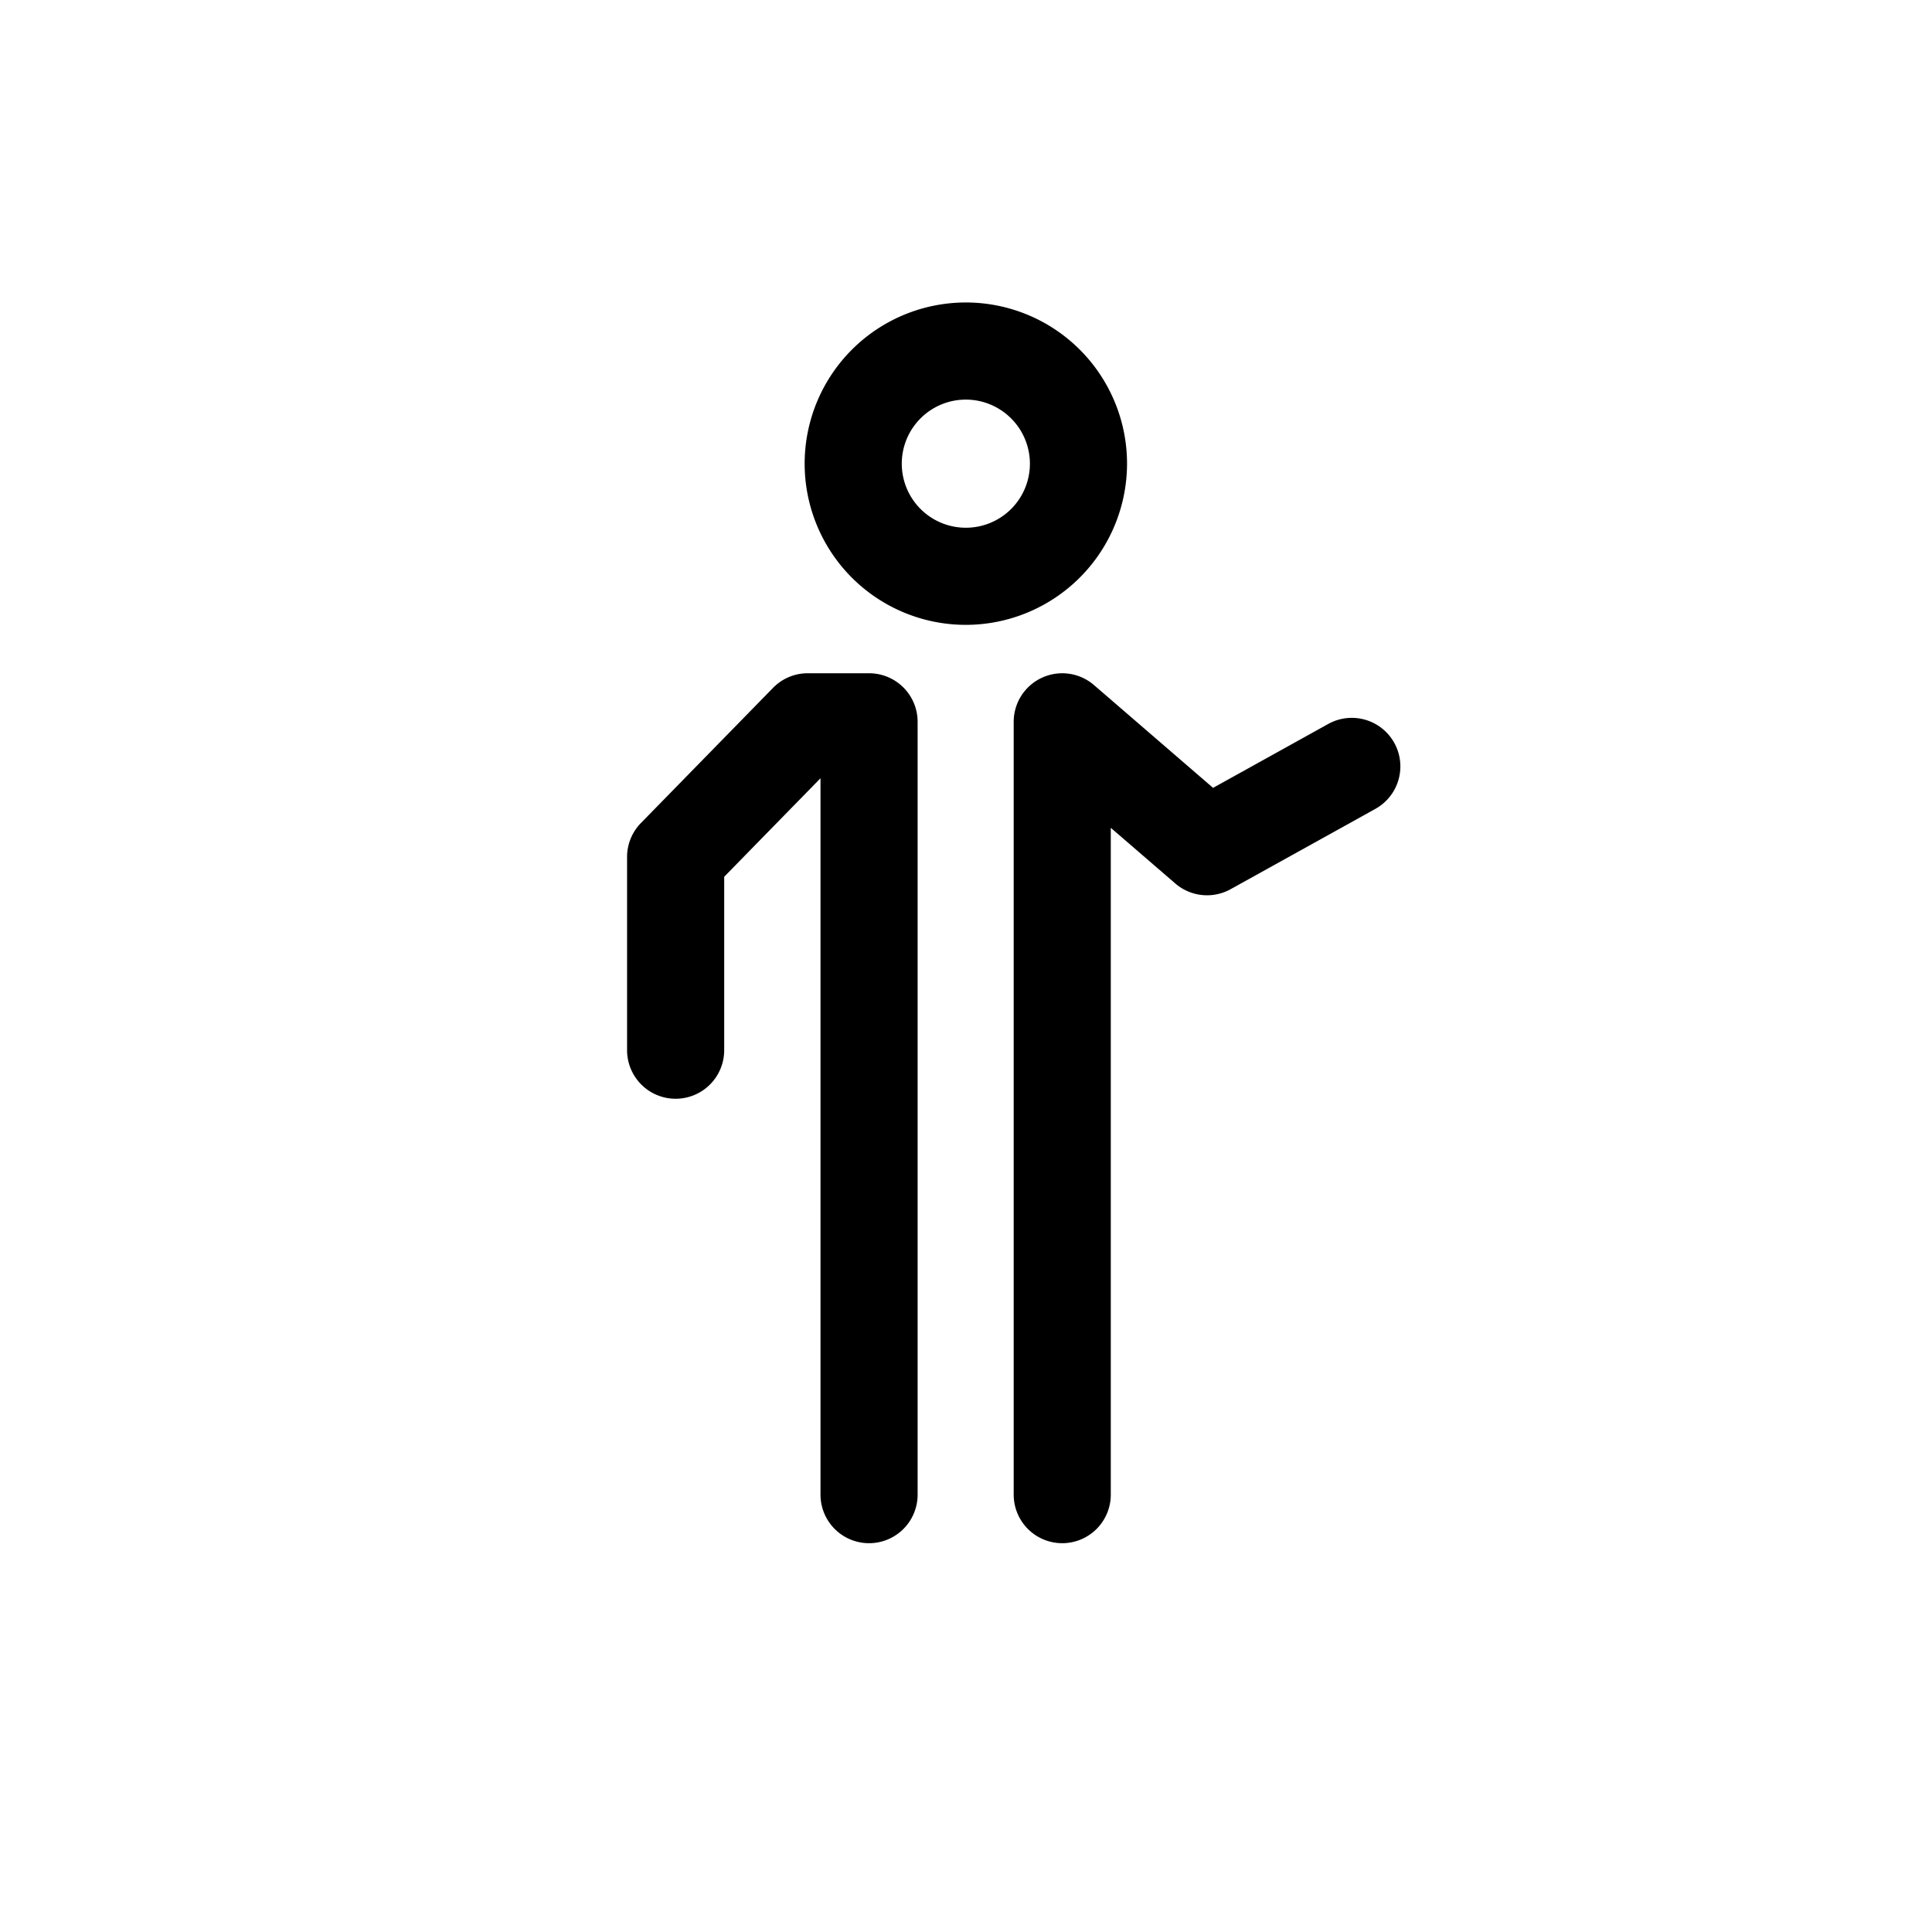
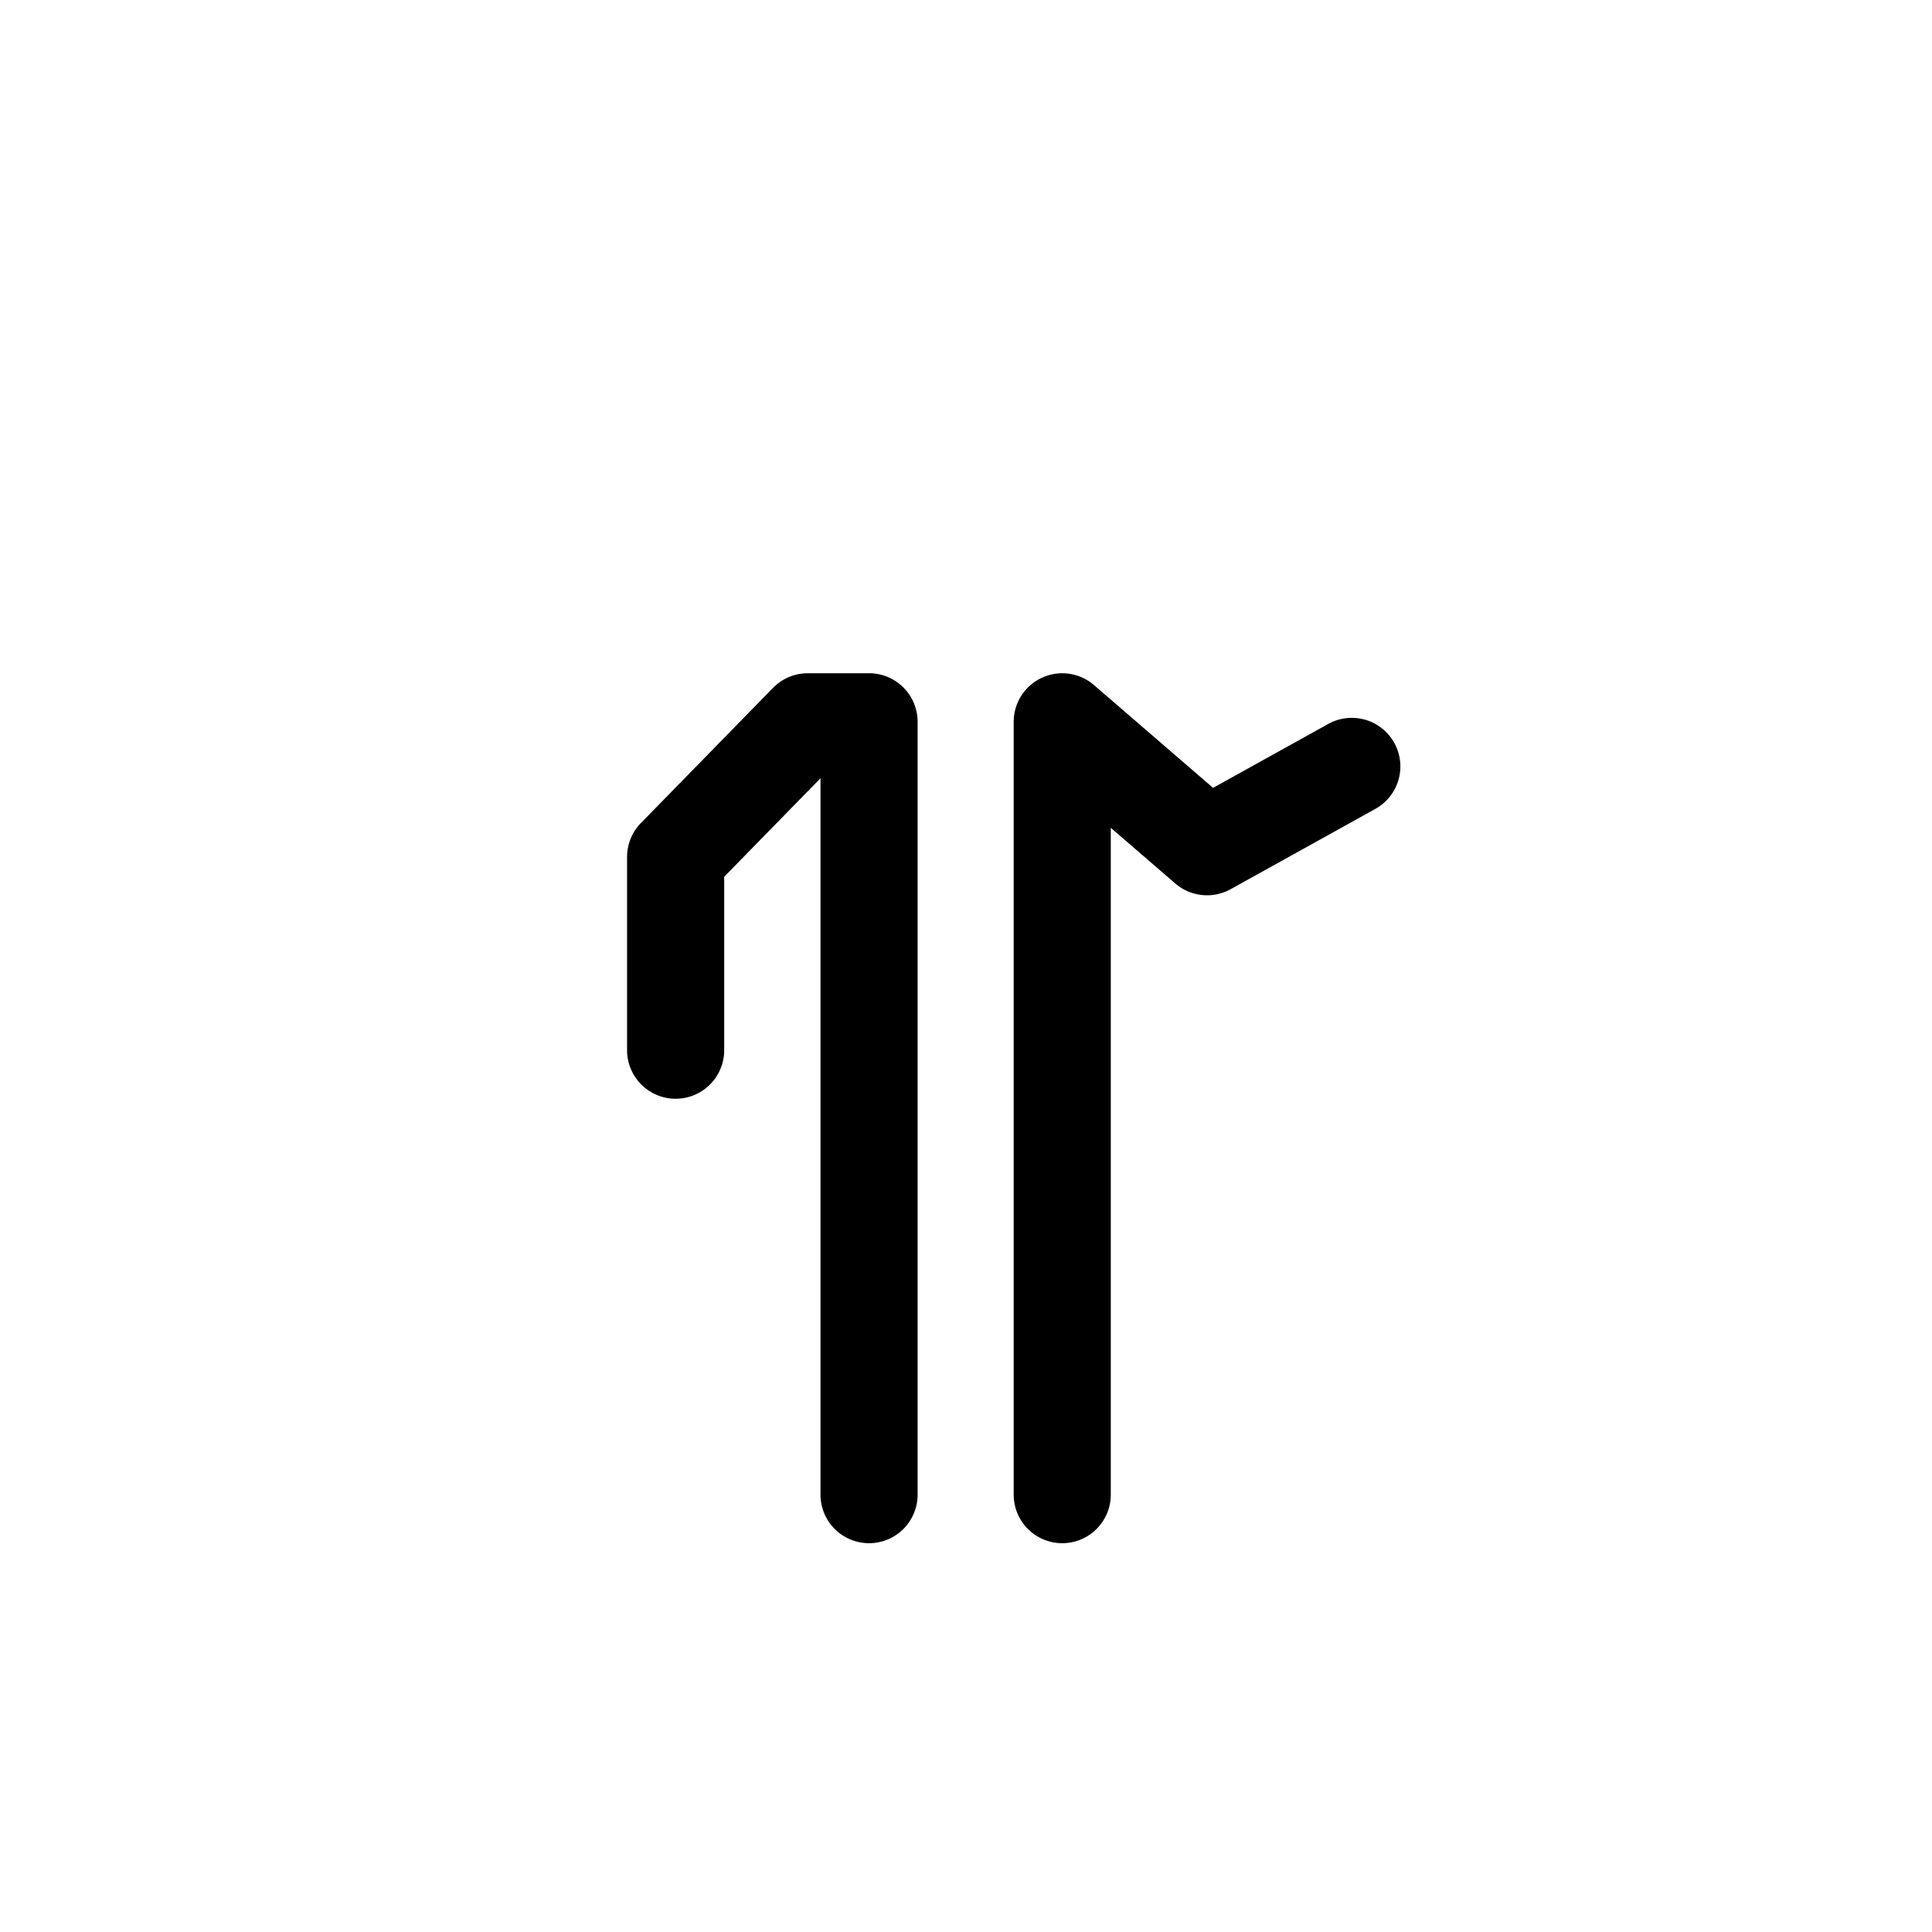
<svg xmlns="http://www.w3.org/2000/svg" id="Piktogramm" viewBox="0 0 56.693 56.693">
  <path d="M25.502,45.284a1.425,1.425,0,0,1-1.425-1.425V22.837L21.251,25.728v5.089a1.425,1.425,0,1,1-2.85,0V25.147a1.424,1.424,0,0,1,.406-.996l3.877-3.966a1.422,1.422,0,0,1,1.019-.429h1.799a1.425,1.425,0,0,1,1.425,1.425V43.859A1.425,1.425,0,0,1,25.502,45.284Z" />
  <path d="M31.171,45.284a1.425,1.425,0,0,1-1.425-1.425V21.181a1.425,1.425,0,0,1,2.355-1.079l3.496,3.017,3.379-1.875a1.425,1.425,0,0,1,1.383,2.492l-4.248,2.357a1.427,1.427,0,0,1-1.622-.167l-1.894-1.634V43.859A1.425,1.425,0,0,1,31.171,45.284Z" />
-   <path d="M28.343,18.336A4.73,4.73,0,1,1,33.072,13.607,4.735,4.735,0,0,1,28.343,18.336Zm0-6.61A1.88,1.88,0,1,0,30.222,13.607,1.883,1.883,0,0,0,28.343,11.726Z" />
</svg>